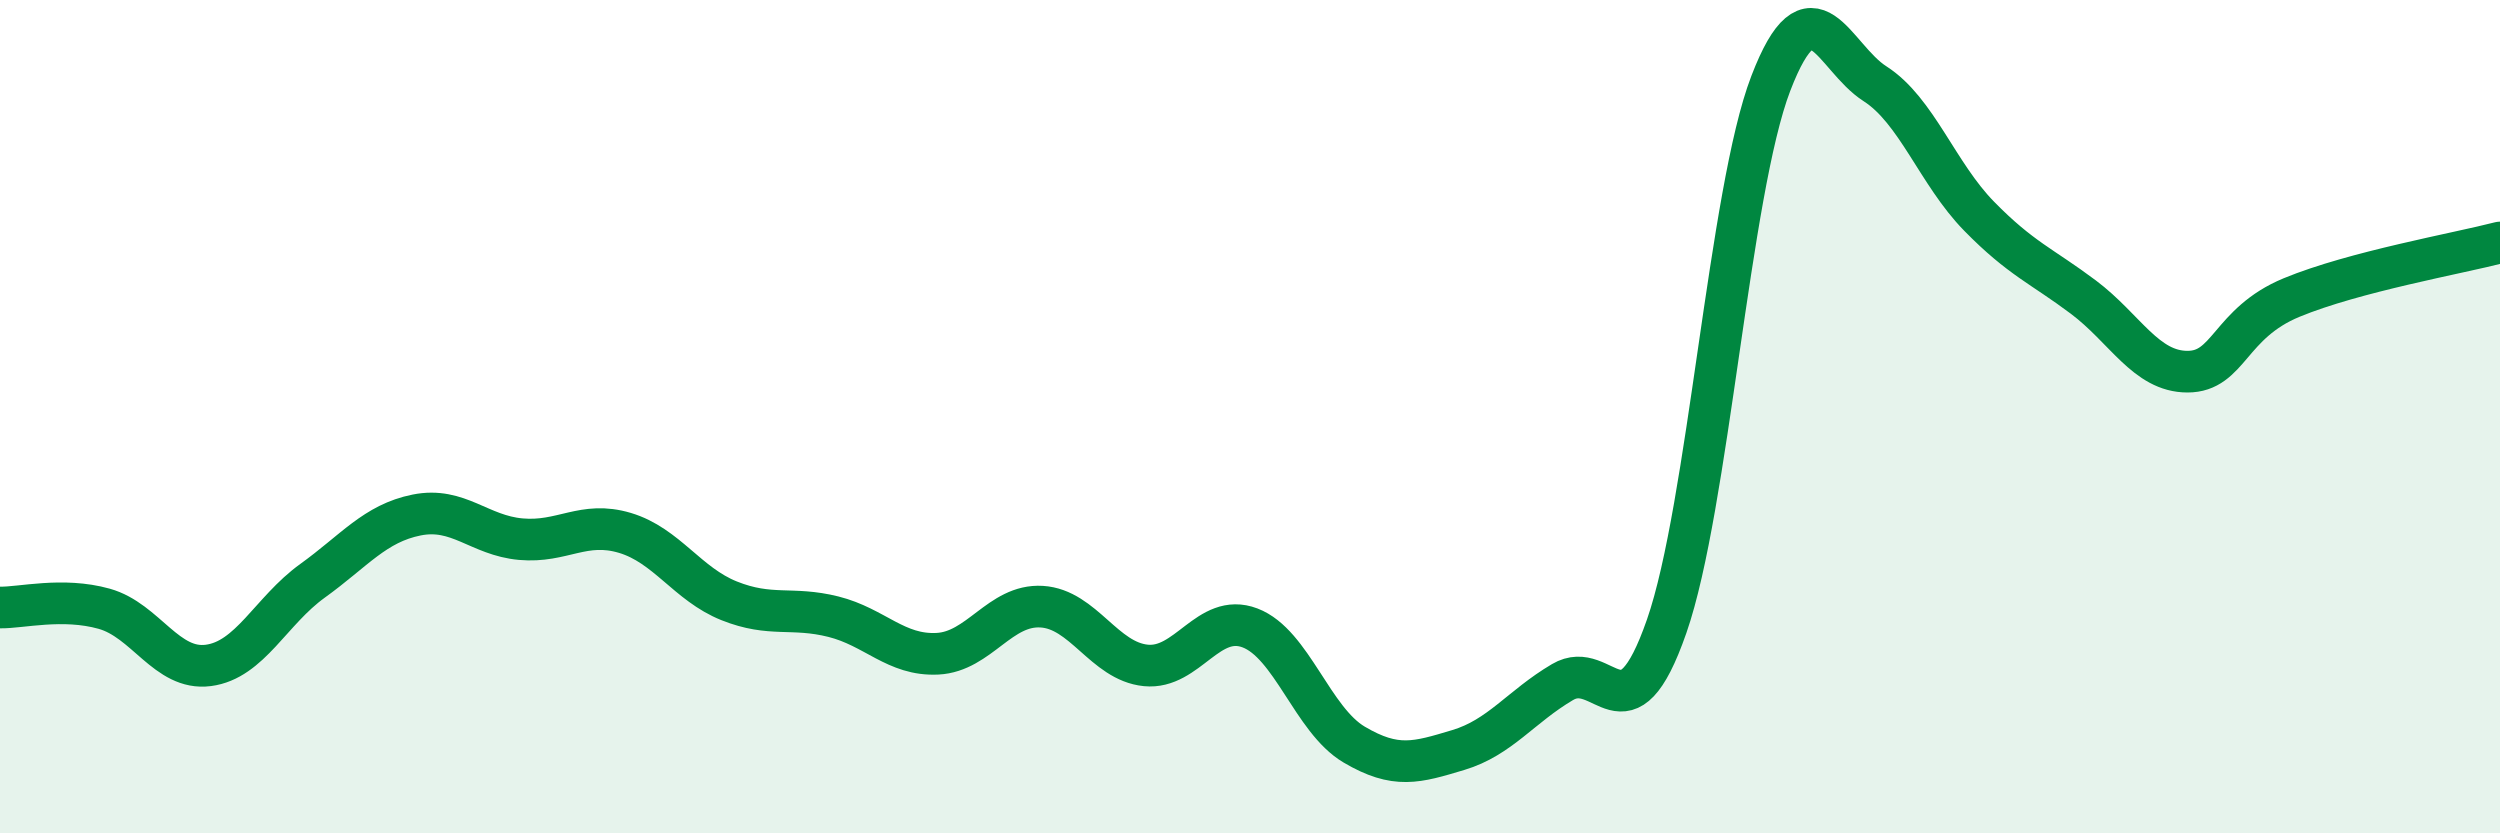
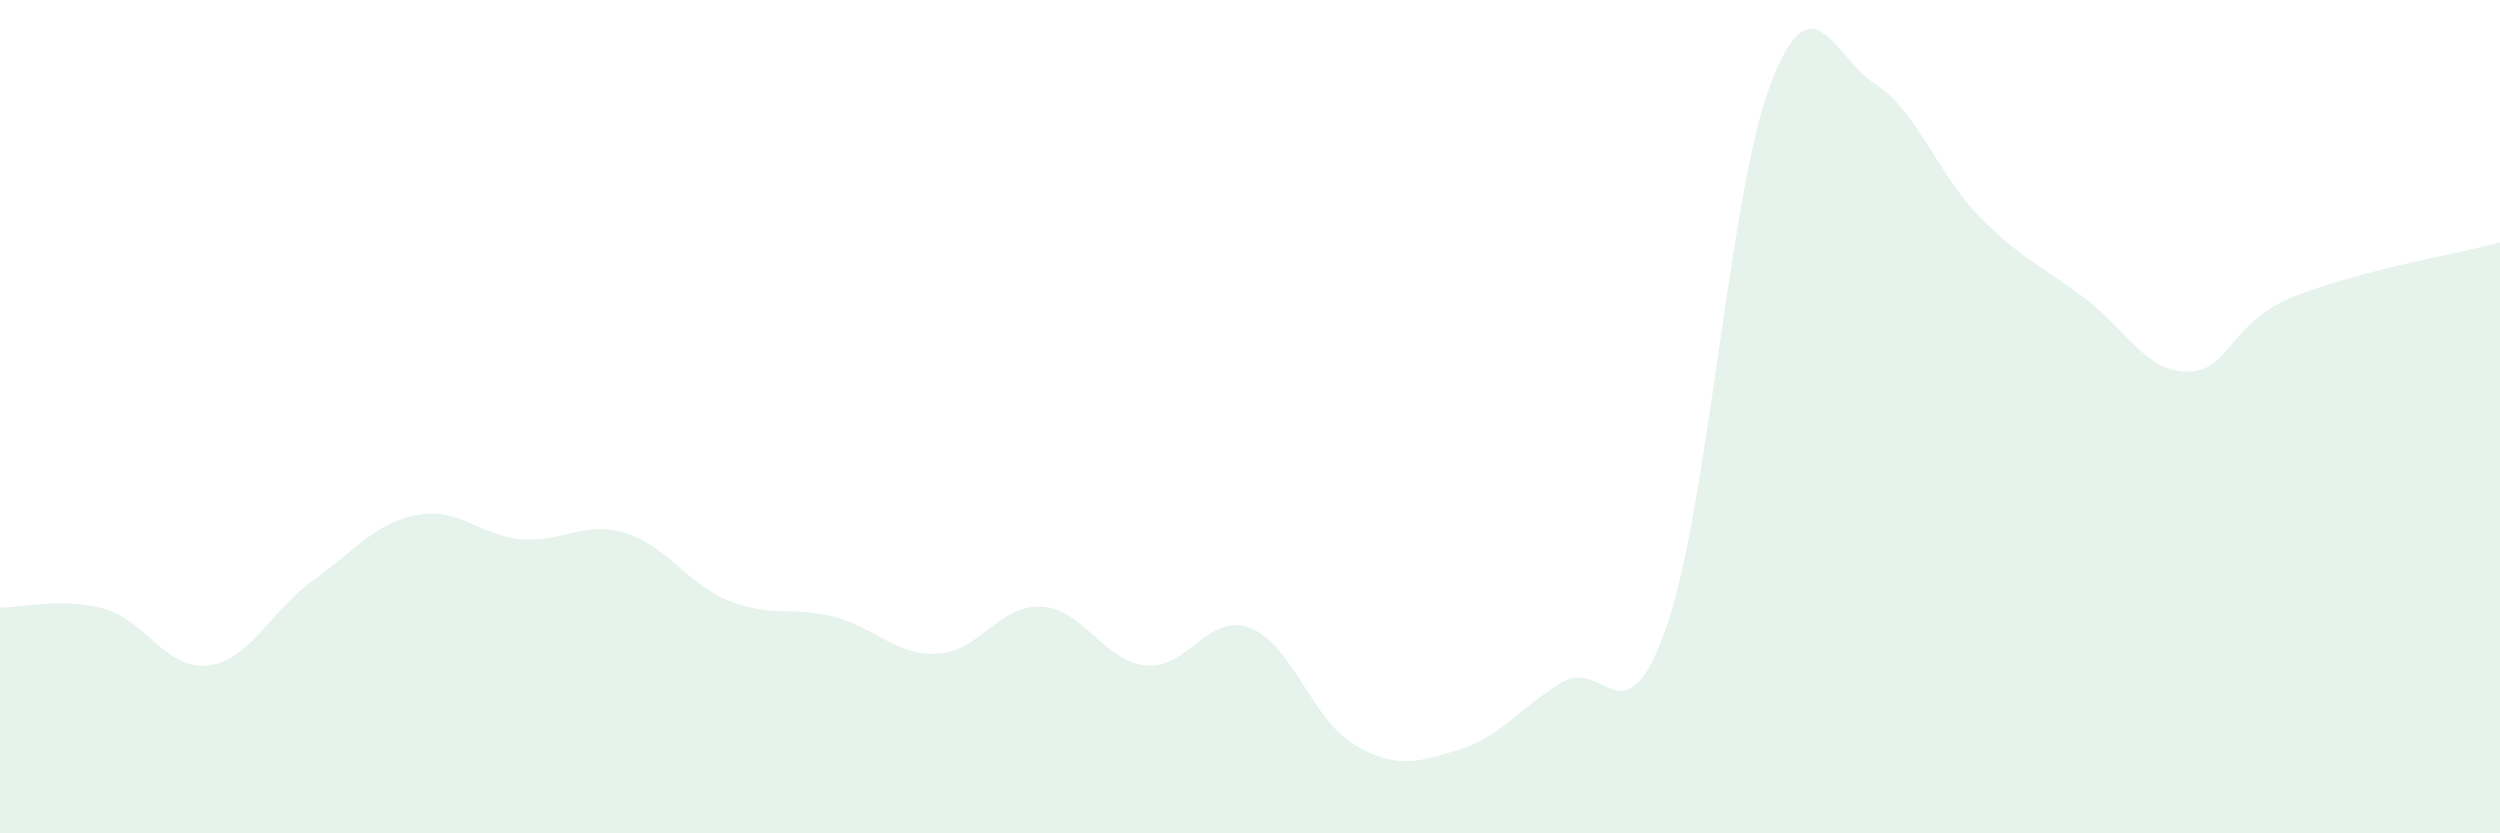
<svg xmlns="http://www.w3.org/2000/svg" width="60" height="20" viewBox="0 0 60 20">
  <path d="M 0,14.58 C 0.5,14.59 1.5,14.33 2.5,14.61 C 3.5,14.89 4,16.1 5,15.97 C 6,15.84 6.5,14.66 7.5,13.94 C 8.5,13.22 9,12.56 10,12.36 C 11,12.16 11.5,12.85 12.5,12.94 C 13.5,13.03 14,12.49 15,12.79 C 16,13.09 16.5,14.02 17.5,14.42 C 18.5,14.82 19,14.55 20,14.8 C 21,15.05 21.5,15.74 22.5,15.69 C 23.5,15.64 24,14.5 25,14.56 C 26,14.62 26.5,15.87 27.5,15.97 C 28.5,16.07 29,14.69 30,15.07 C 31,15.45 31.5,17.28 32.5,17.87 C 33.5,18.46 34,18.3 35,18 C 36,17.7 36.5,16.96 37.5,16.37 C 38.5,15.78 39,17.9 40,15.03 C 41,12.16 41.5,4.6 42.5,2 C 43.5,-0.6 44,1.37 45,2.01 C 46,2.65 46.5,4.17 47.5,5.19 C 48.5,6.21 49,6.38 50,7.13 C 51,7.88 51.5,8.92 52.5,8.92 C 53.5,8.92 53.5,7.76 55,7.14 C 56.5,6.52 59,6.08 60,5.82L60 20L0 20Z" fill="#008740" opacity="0.1" stroke-linecap="round" stroke-linejoin="round" />
-   <path d="M 0,14.58 C 0.5,14.59 1.5,14.33 2.5,14.61 C 3.5,14.89 4,16.1 5,15.97 C 6,15.84 6.5,14.66 7.5,13.94 C 8.5,13.22 9,12.56 10,12.36 C 11,12.16 11.5,12.85 12.5,12.94 C 13.5,13.03 14,12.49 15,12.79 C 16,13.09 16.5,14.02 17.5,14.42 C 18.5,14.82 19,14.55 20,14.8 C 21,15.05 21.5,15.74 22.5,15.69 C 23.5,15.64 24,14.5 25,14.56 C 26,14.62 26.5,15.87 27.5,15.97 C 28.5,16.07 29,14.69 30,15.07 C 31,15.45 31.5,17.28 32.5,17.87 C 33.5,18.46 34,18.3 35,18 C 36,17.7 36.5,16.96 37.5,16.37 C 38.5,15.78 39,17.9 40,15.03 C 41,12.16 41.5,4.6 42.5,2 C 43.5,-0.6 44,1.37 45,2.01 C 46,2.65 46.5,4.17 47.5,5.19 C 48.5,6.21 49,6.38 50,7.13 C 51,7.88 51.5,8.92 52.5,8.92 C 53.5,8.92 53.5,7.76 55,7.14 C 56.5,6.52 59,6.08 60,5.82" stroke="#008740" stroke-width="1" fill="none" stroke-linecap="round" stroke-linejoin="round" />
</svg>